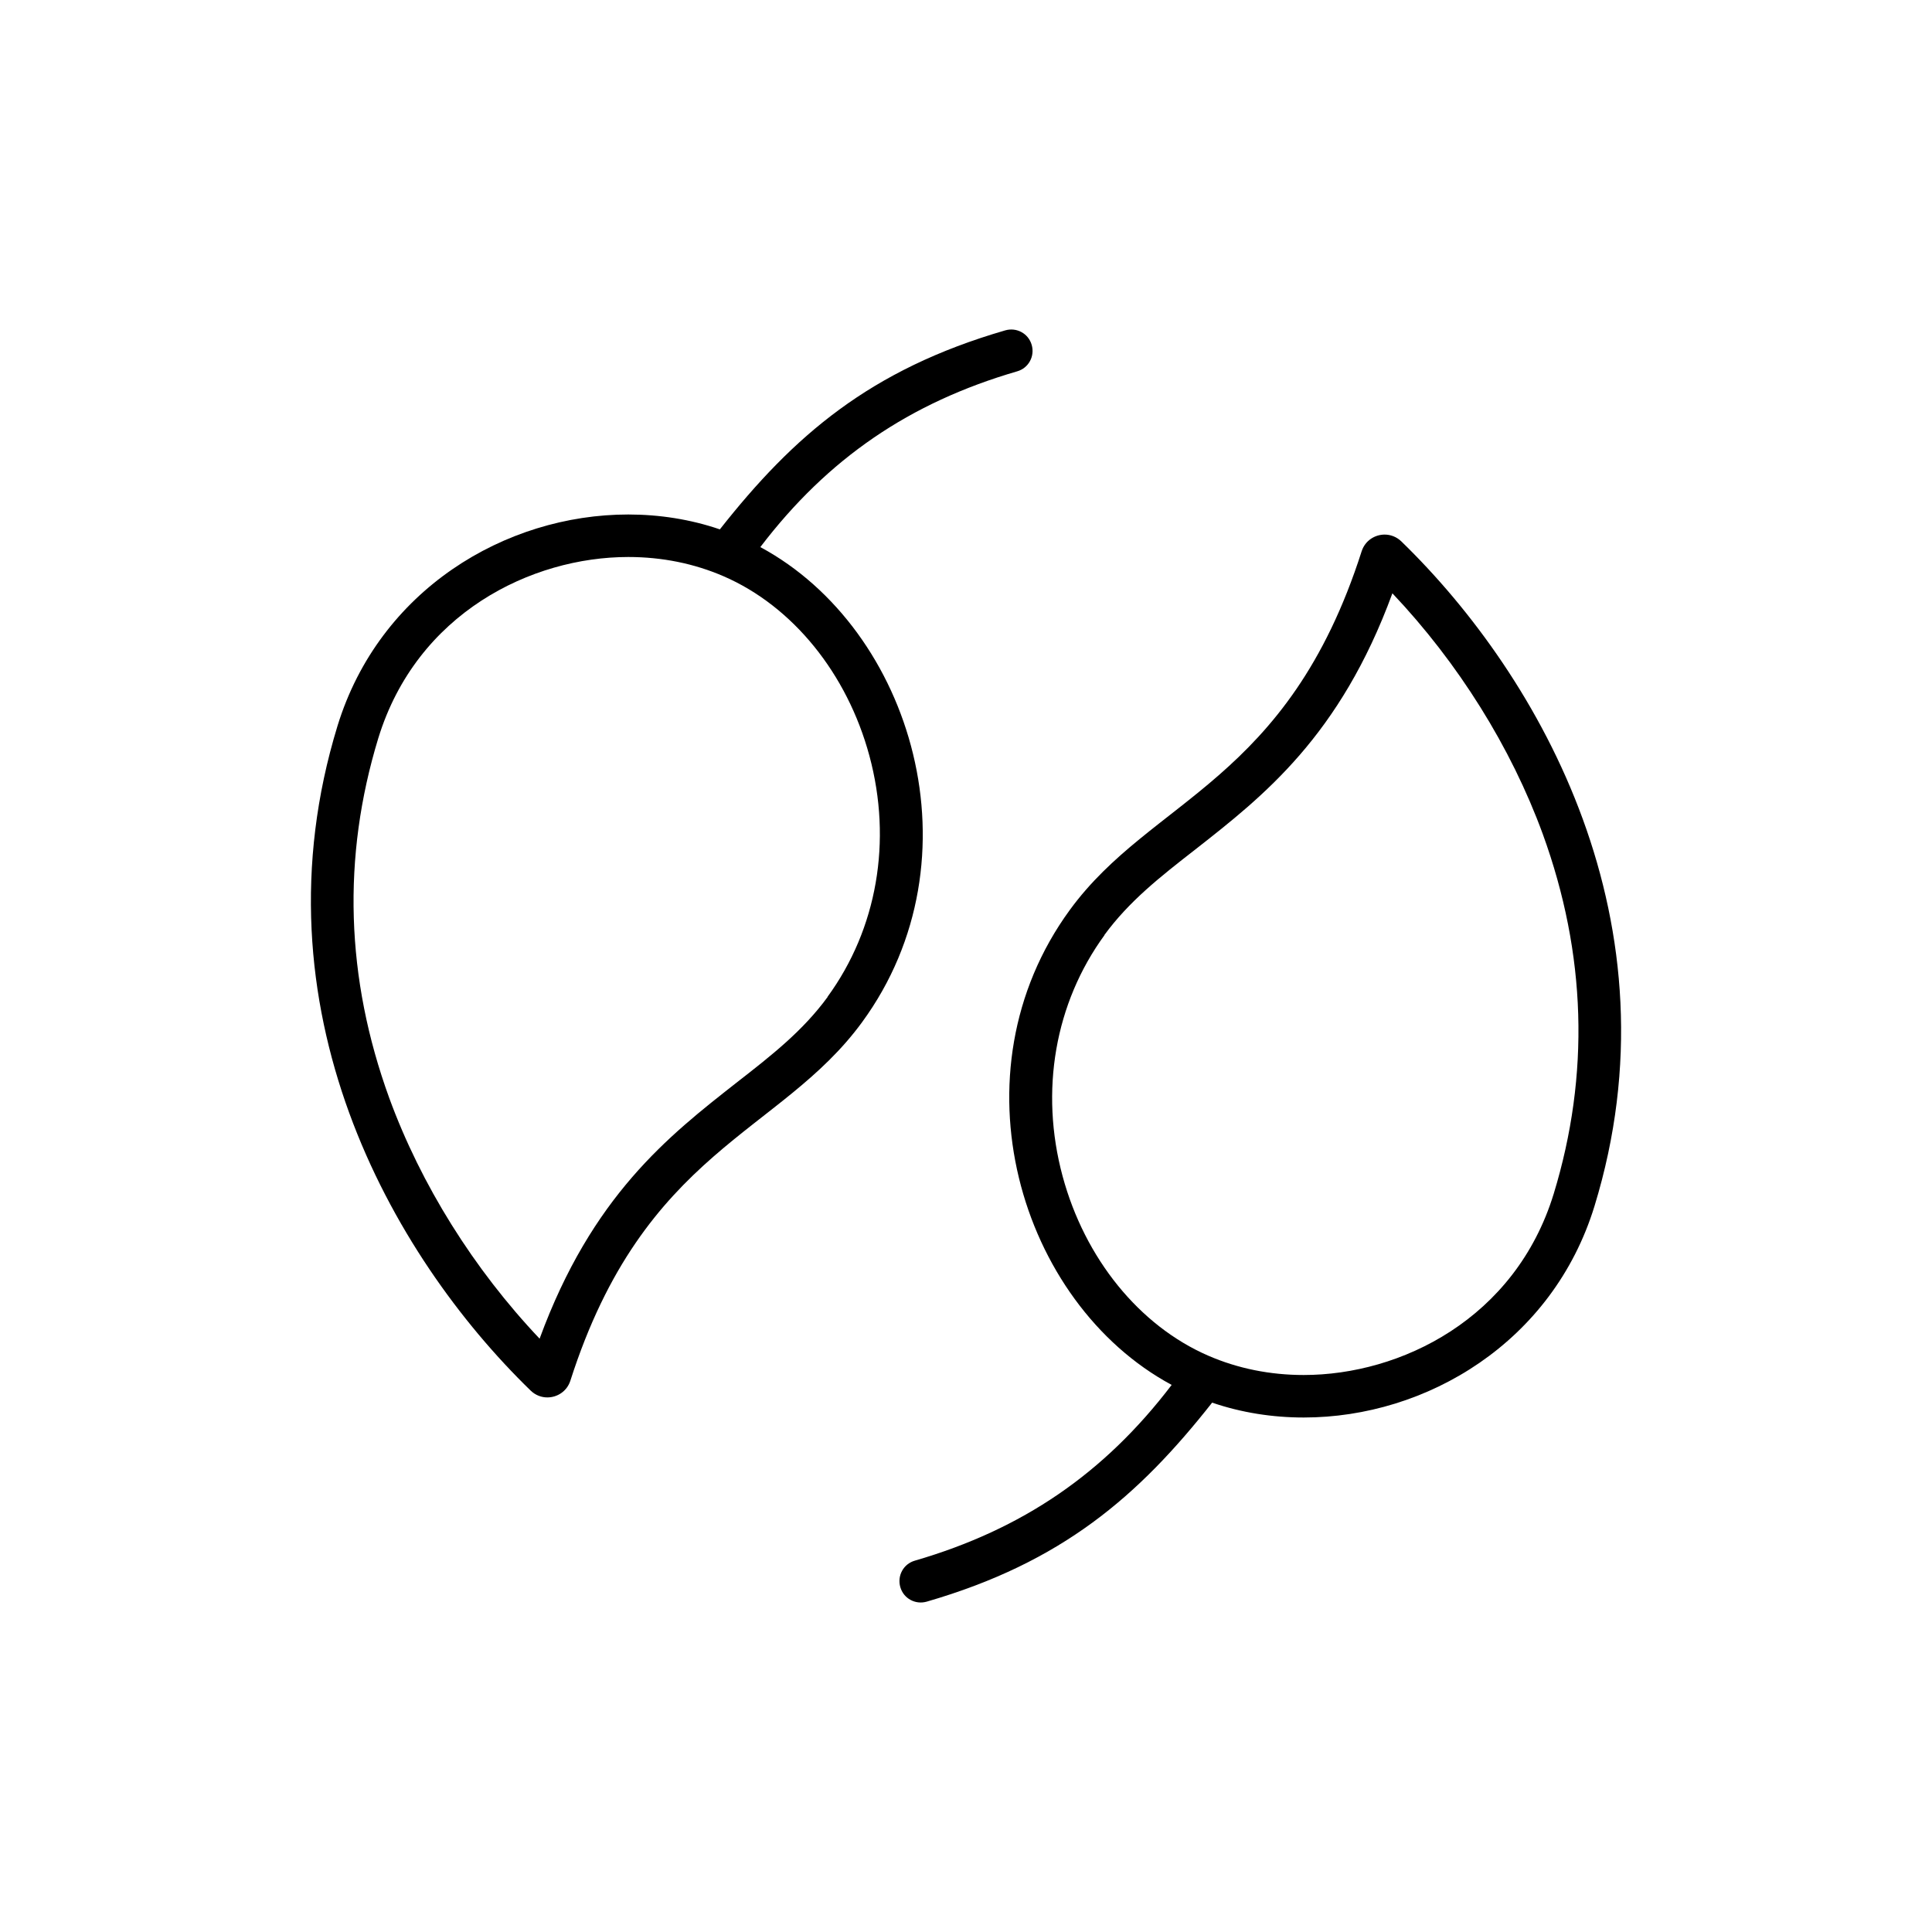
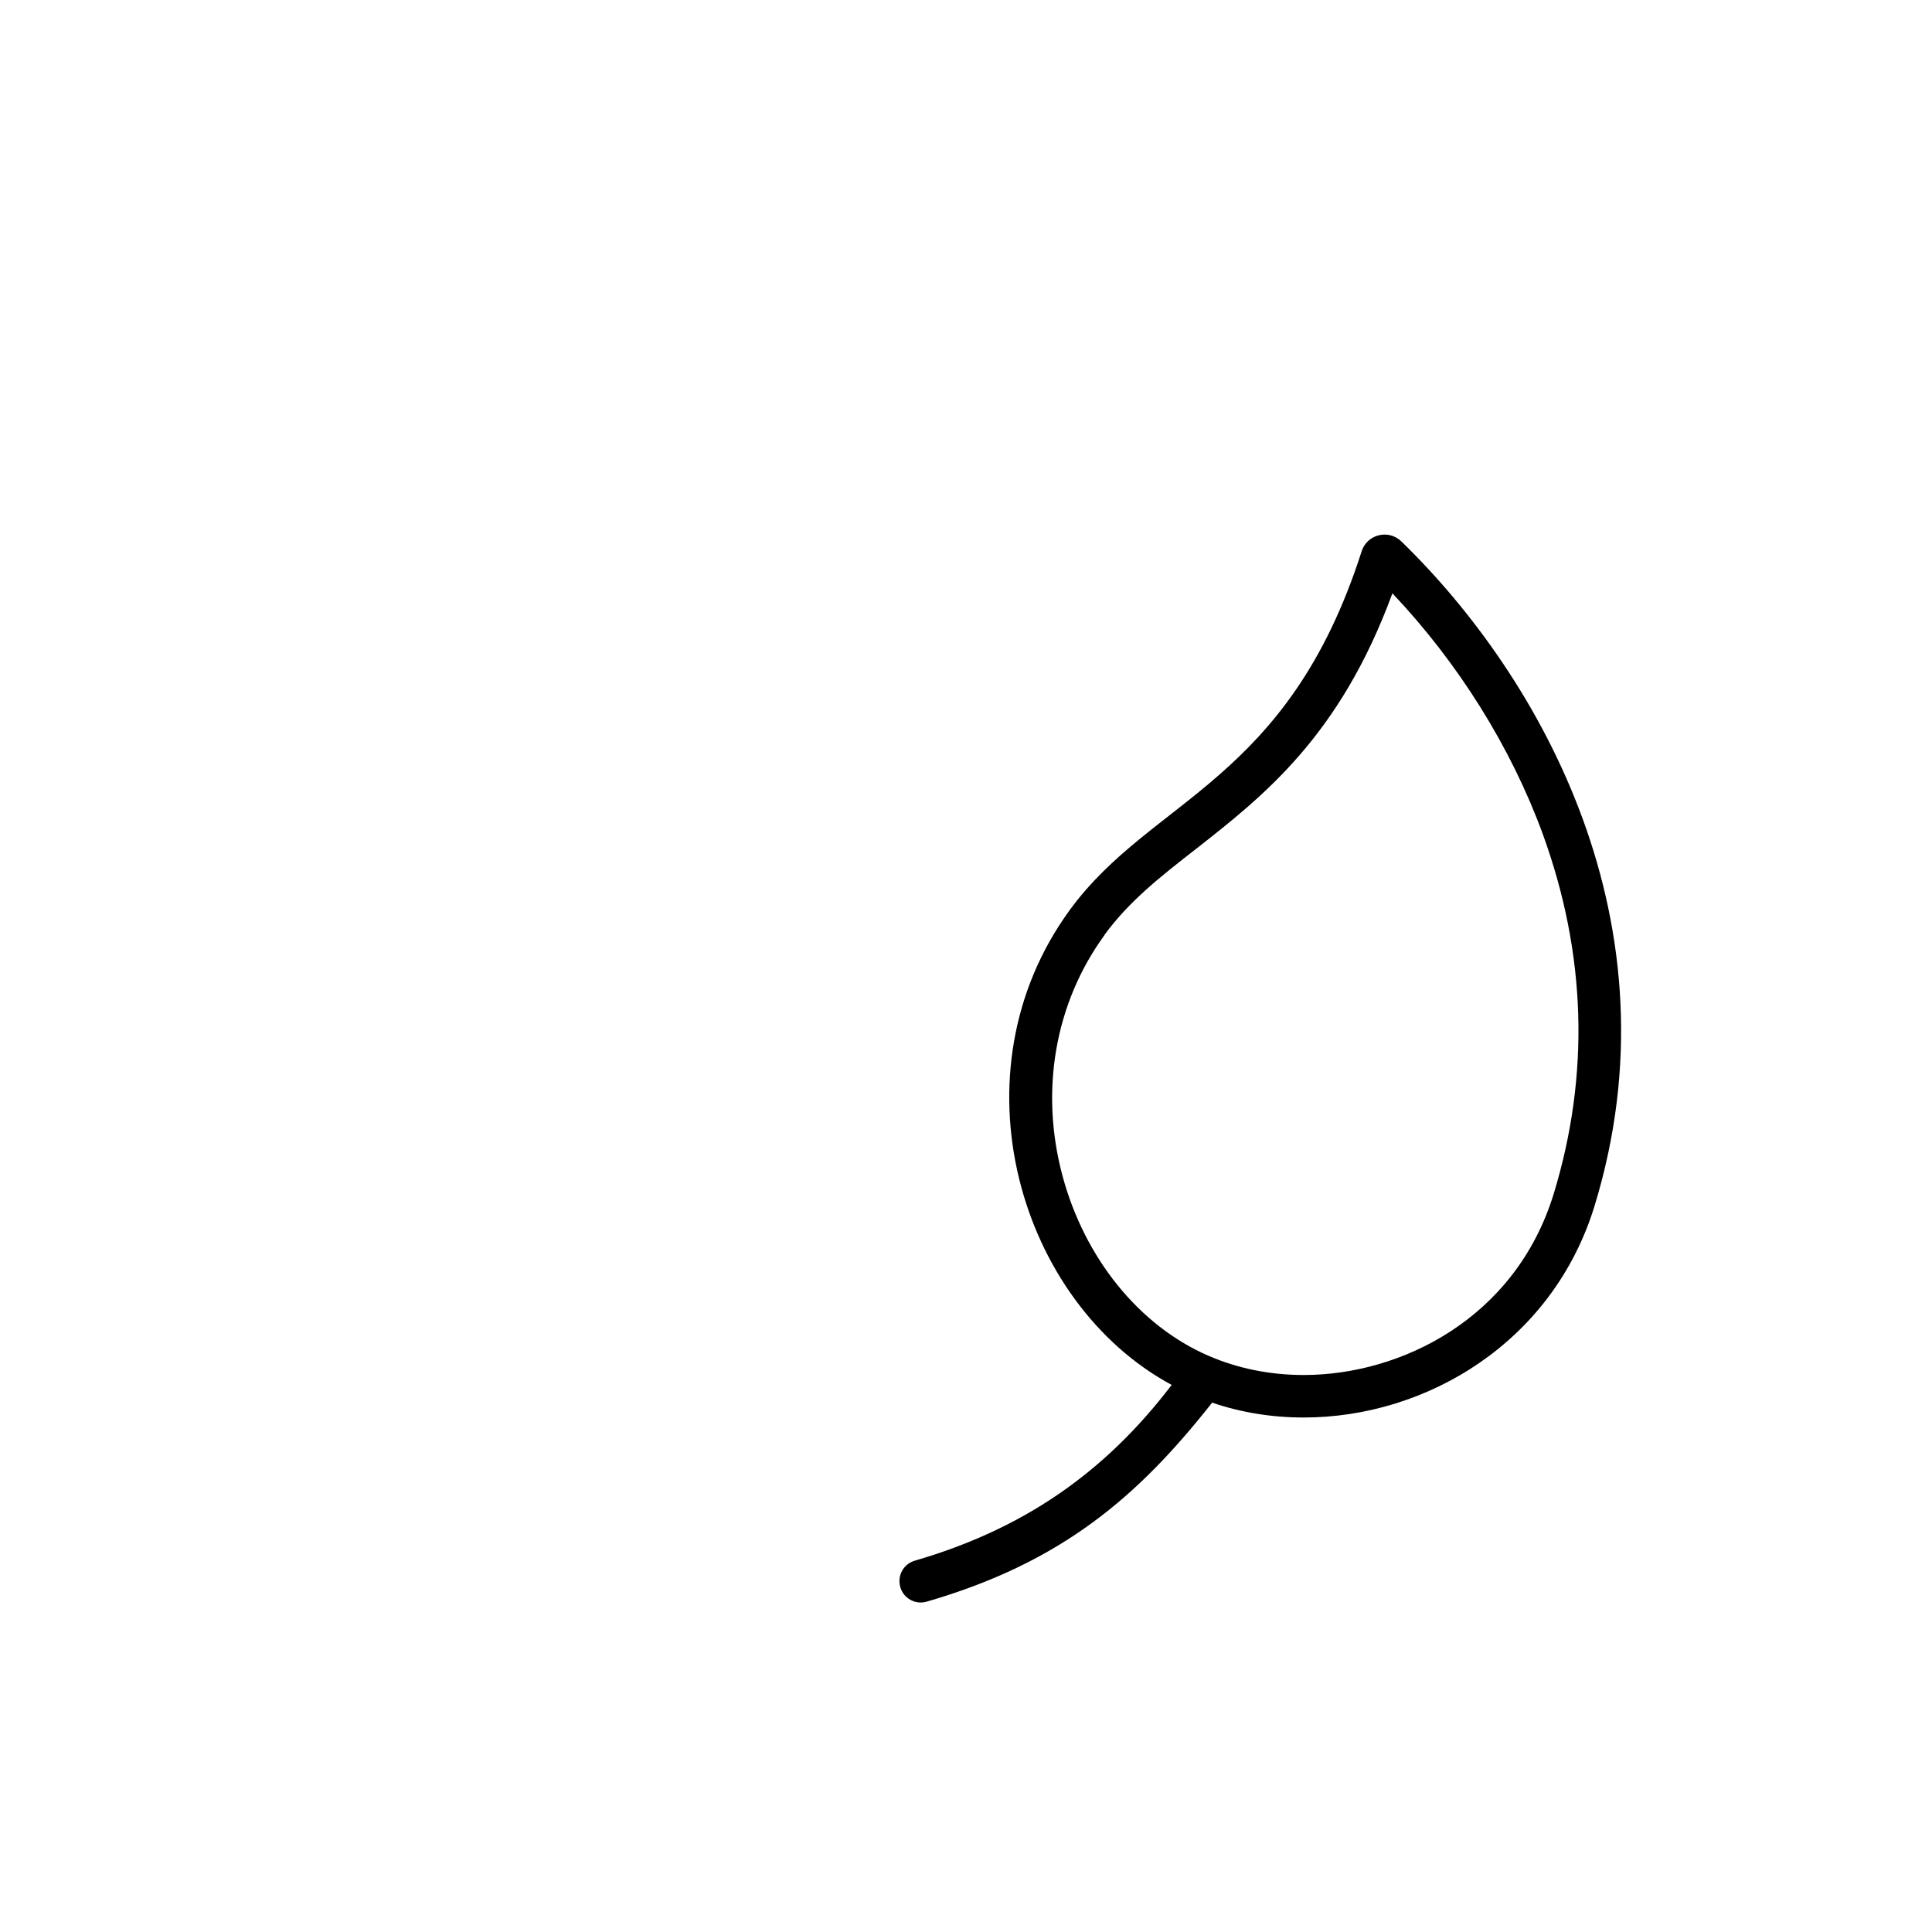
<svg xmlns="http://www.w3.org/2000/svg" id="Artwork" viewBox="0 0 100 100">
-   <path d="M39.36,28.31c3.49-4.58,7.72-7.47,13.29-9.09,.59-.17,.92-.78,.75-1.37-.17-.59-.78-.92-1.37-.75-7,2.03-10.95,5.45-14.77,10.3-1.52-.52-3.13-.77-4.74-.77-6.37,0-12.89,3.91-15.05,10.94-4.47,14.58,2.75,27.37,10,34.41,.25,.24,.56,.35,.86,.35,.51,0,1.01-.31,1.19-.86,3.83-11.97,10.86-12.76,15.1-18.56,6.18-8.45,2.62-20.34-5.26-24.59Zm3.48,23.29c-1.28,1.75-2.87,3-4.72,4.44-3.52,2.76-7.48,5.86-10.19,13.25-3.41-3.6-6.14-7.97-7.78-12.45-2.26-6.21-2.45-12.47-.57-18.63,1.99-6.48,7.93-9.38,12.94-9.38,1.75,0,3.42,.34,4.94,1,3.57,1.55,6.39,5.03,7.54,9.29,1.19,4.41,.4,8.96-2.17,12.48Z" />
  <path d="M60.64,71.69c-3.49,4.58-7.72,7.47-13.29,9.09-.59,.17-.92,.78-.75,1.37,.17,.59,.78,.92,1.37,.75,7-2.03,10.95-5.45,14.77-10.3,1.52,.52,3.13,.77,4.74,.77,6.37,0,12.89-3.91,15.05-10.94,4.47-14.58-2.75-27.37-10-34.41-.25-.24-.56-.35-.86-.35-.51,0-1.01,.31-1.19,.86-3.83,11.97-10.86,12.76-15.1,18.56-6.18,8.45-2.62,20.34,5.26,24.59Zm-3.48-23.29c1.28-1.75,2.87-3,4.72-4.44,3.52-2.76,7.48-5.86,10.19-13.25,3.41,3.6,6.14,7.97,7.78,12.45,2.26,6.21,2.45,12.47,.57,18.63-1.99,6.48-7.93,9.38-12.94,9.38-1.75,0-3.42-.34-4.94-1-3.57-1.55-6.39-5.03-7.54-9.29-1.19-4.41-.4-8.96,2.17-12.48Z" />
</svg>